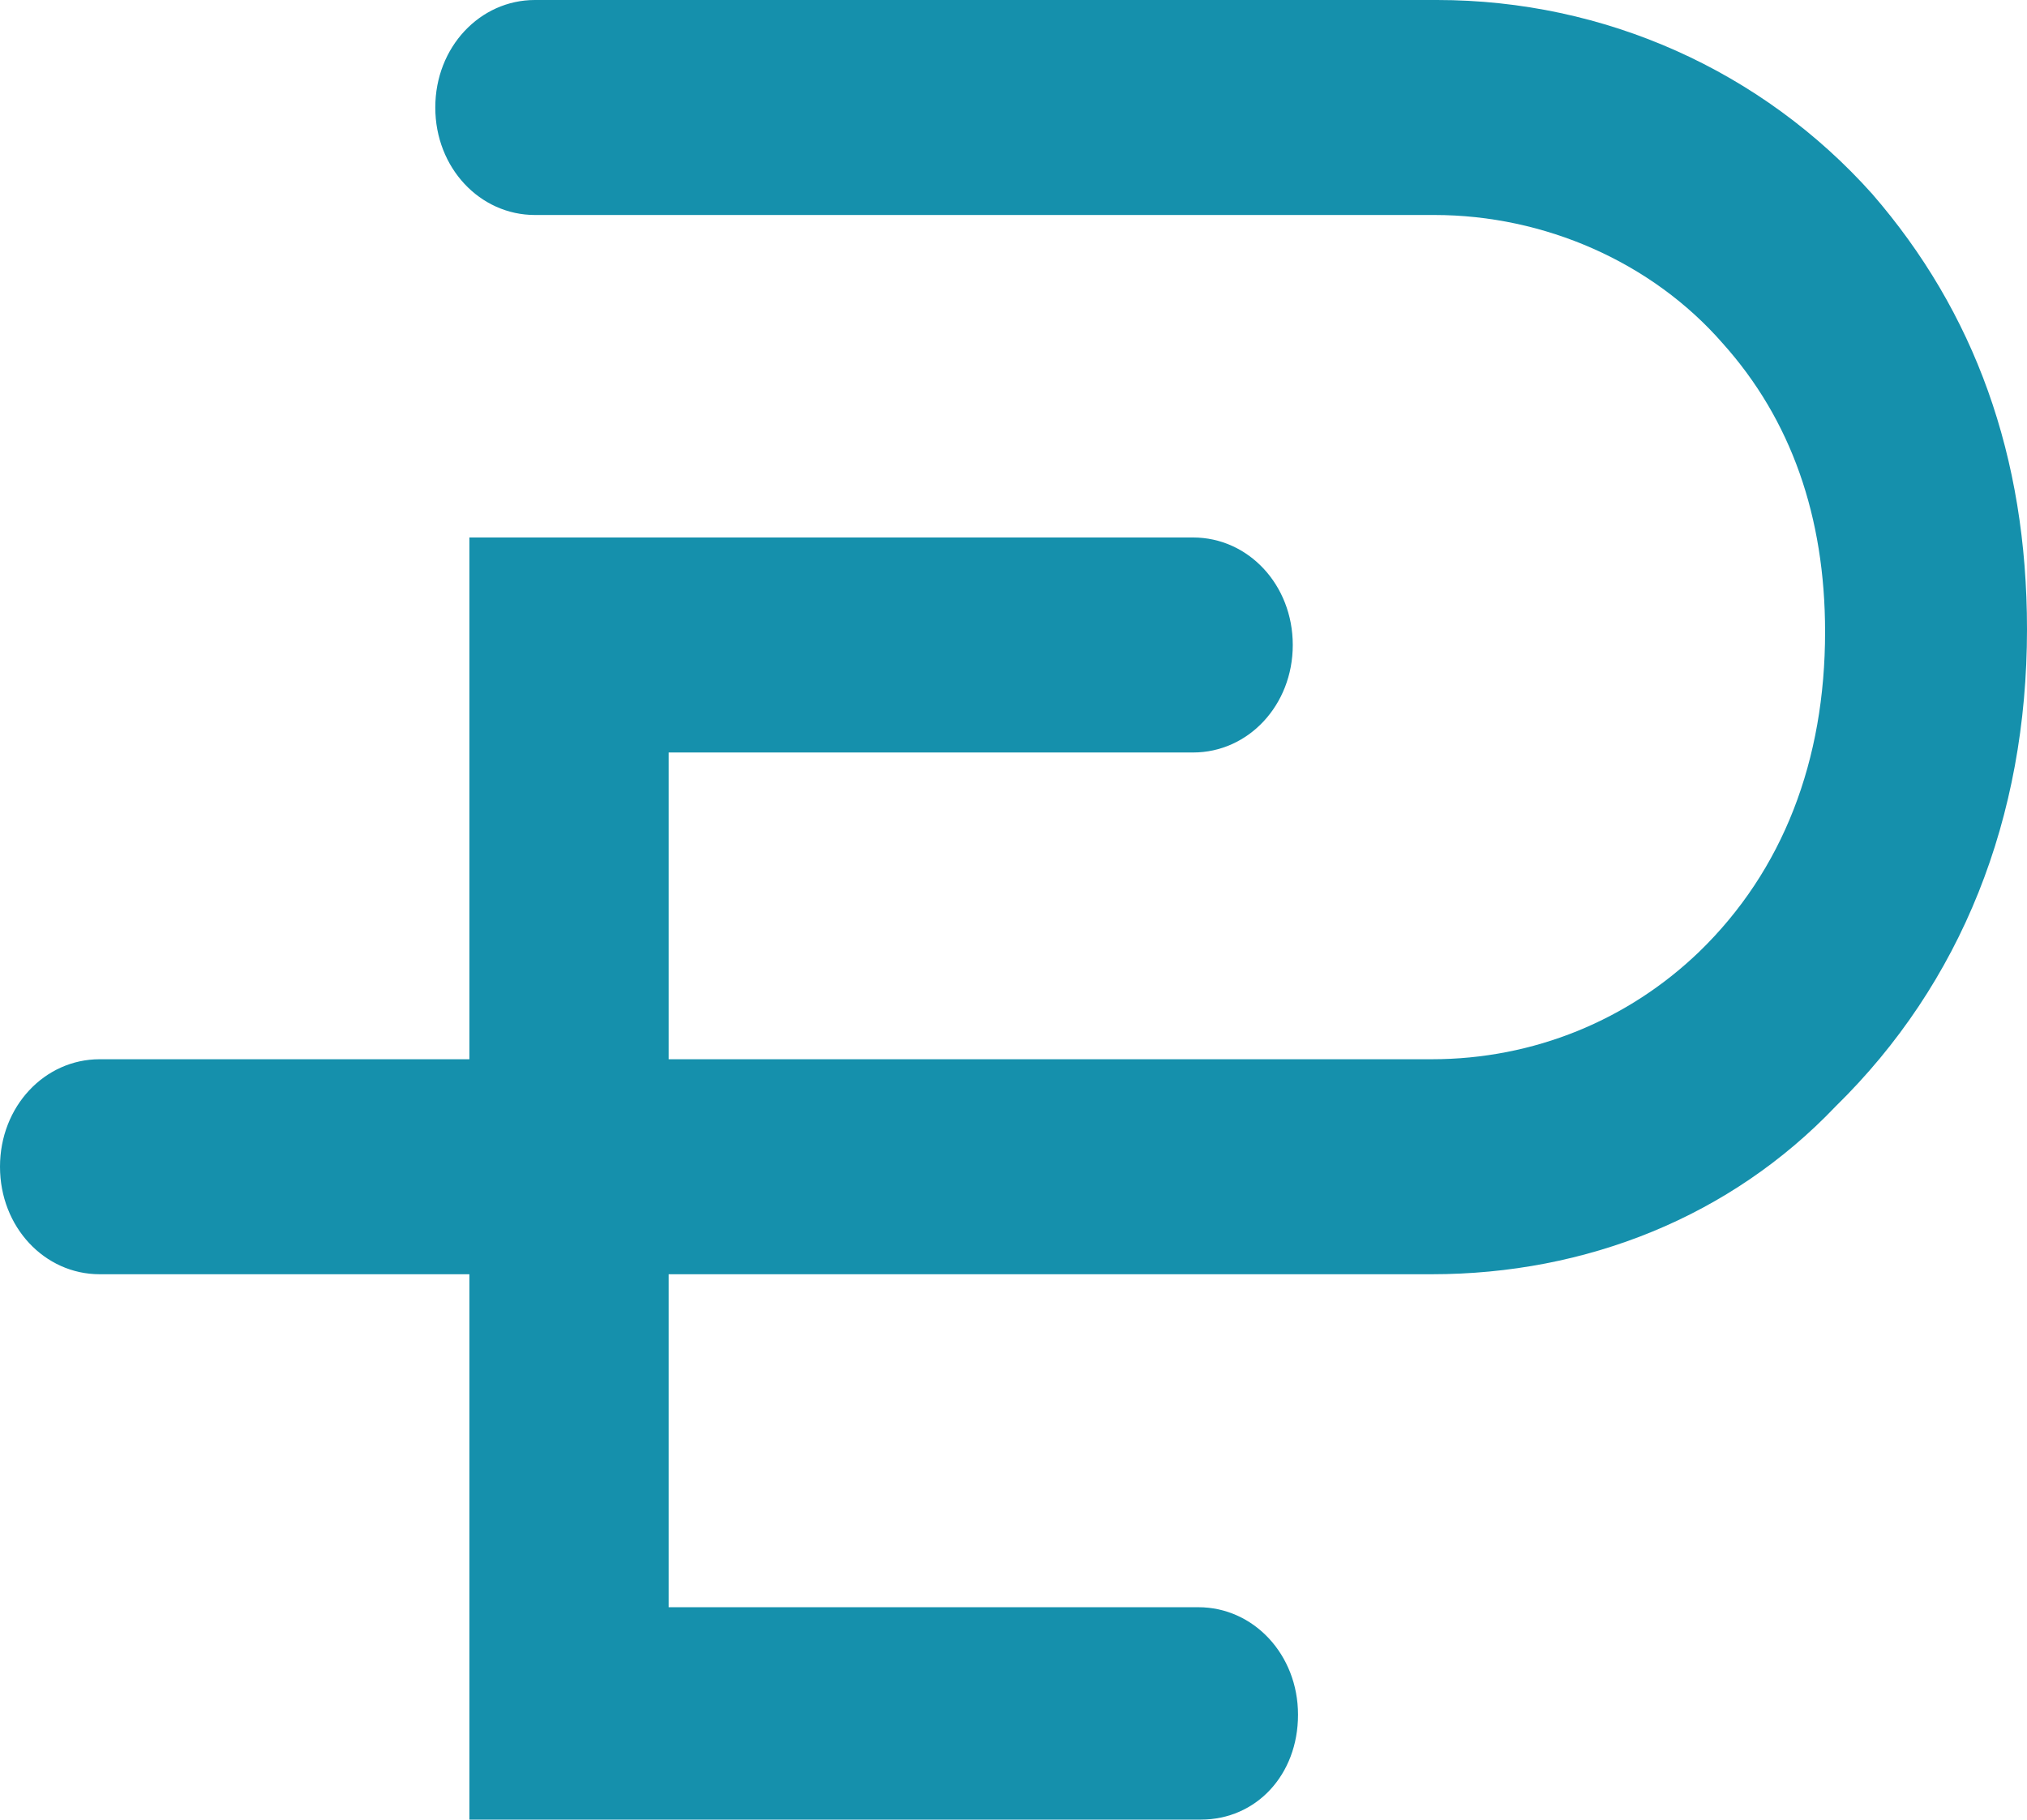
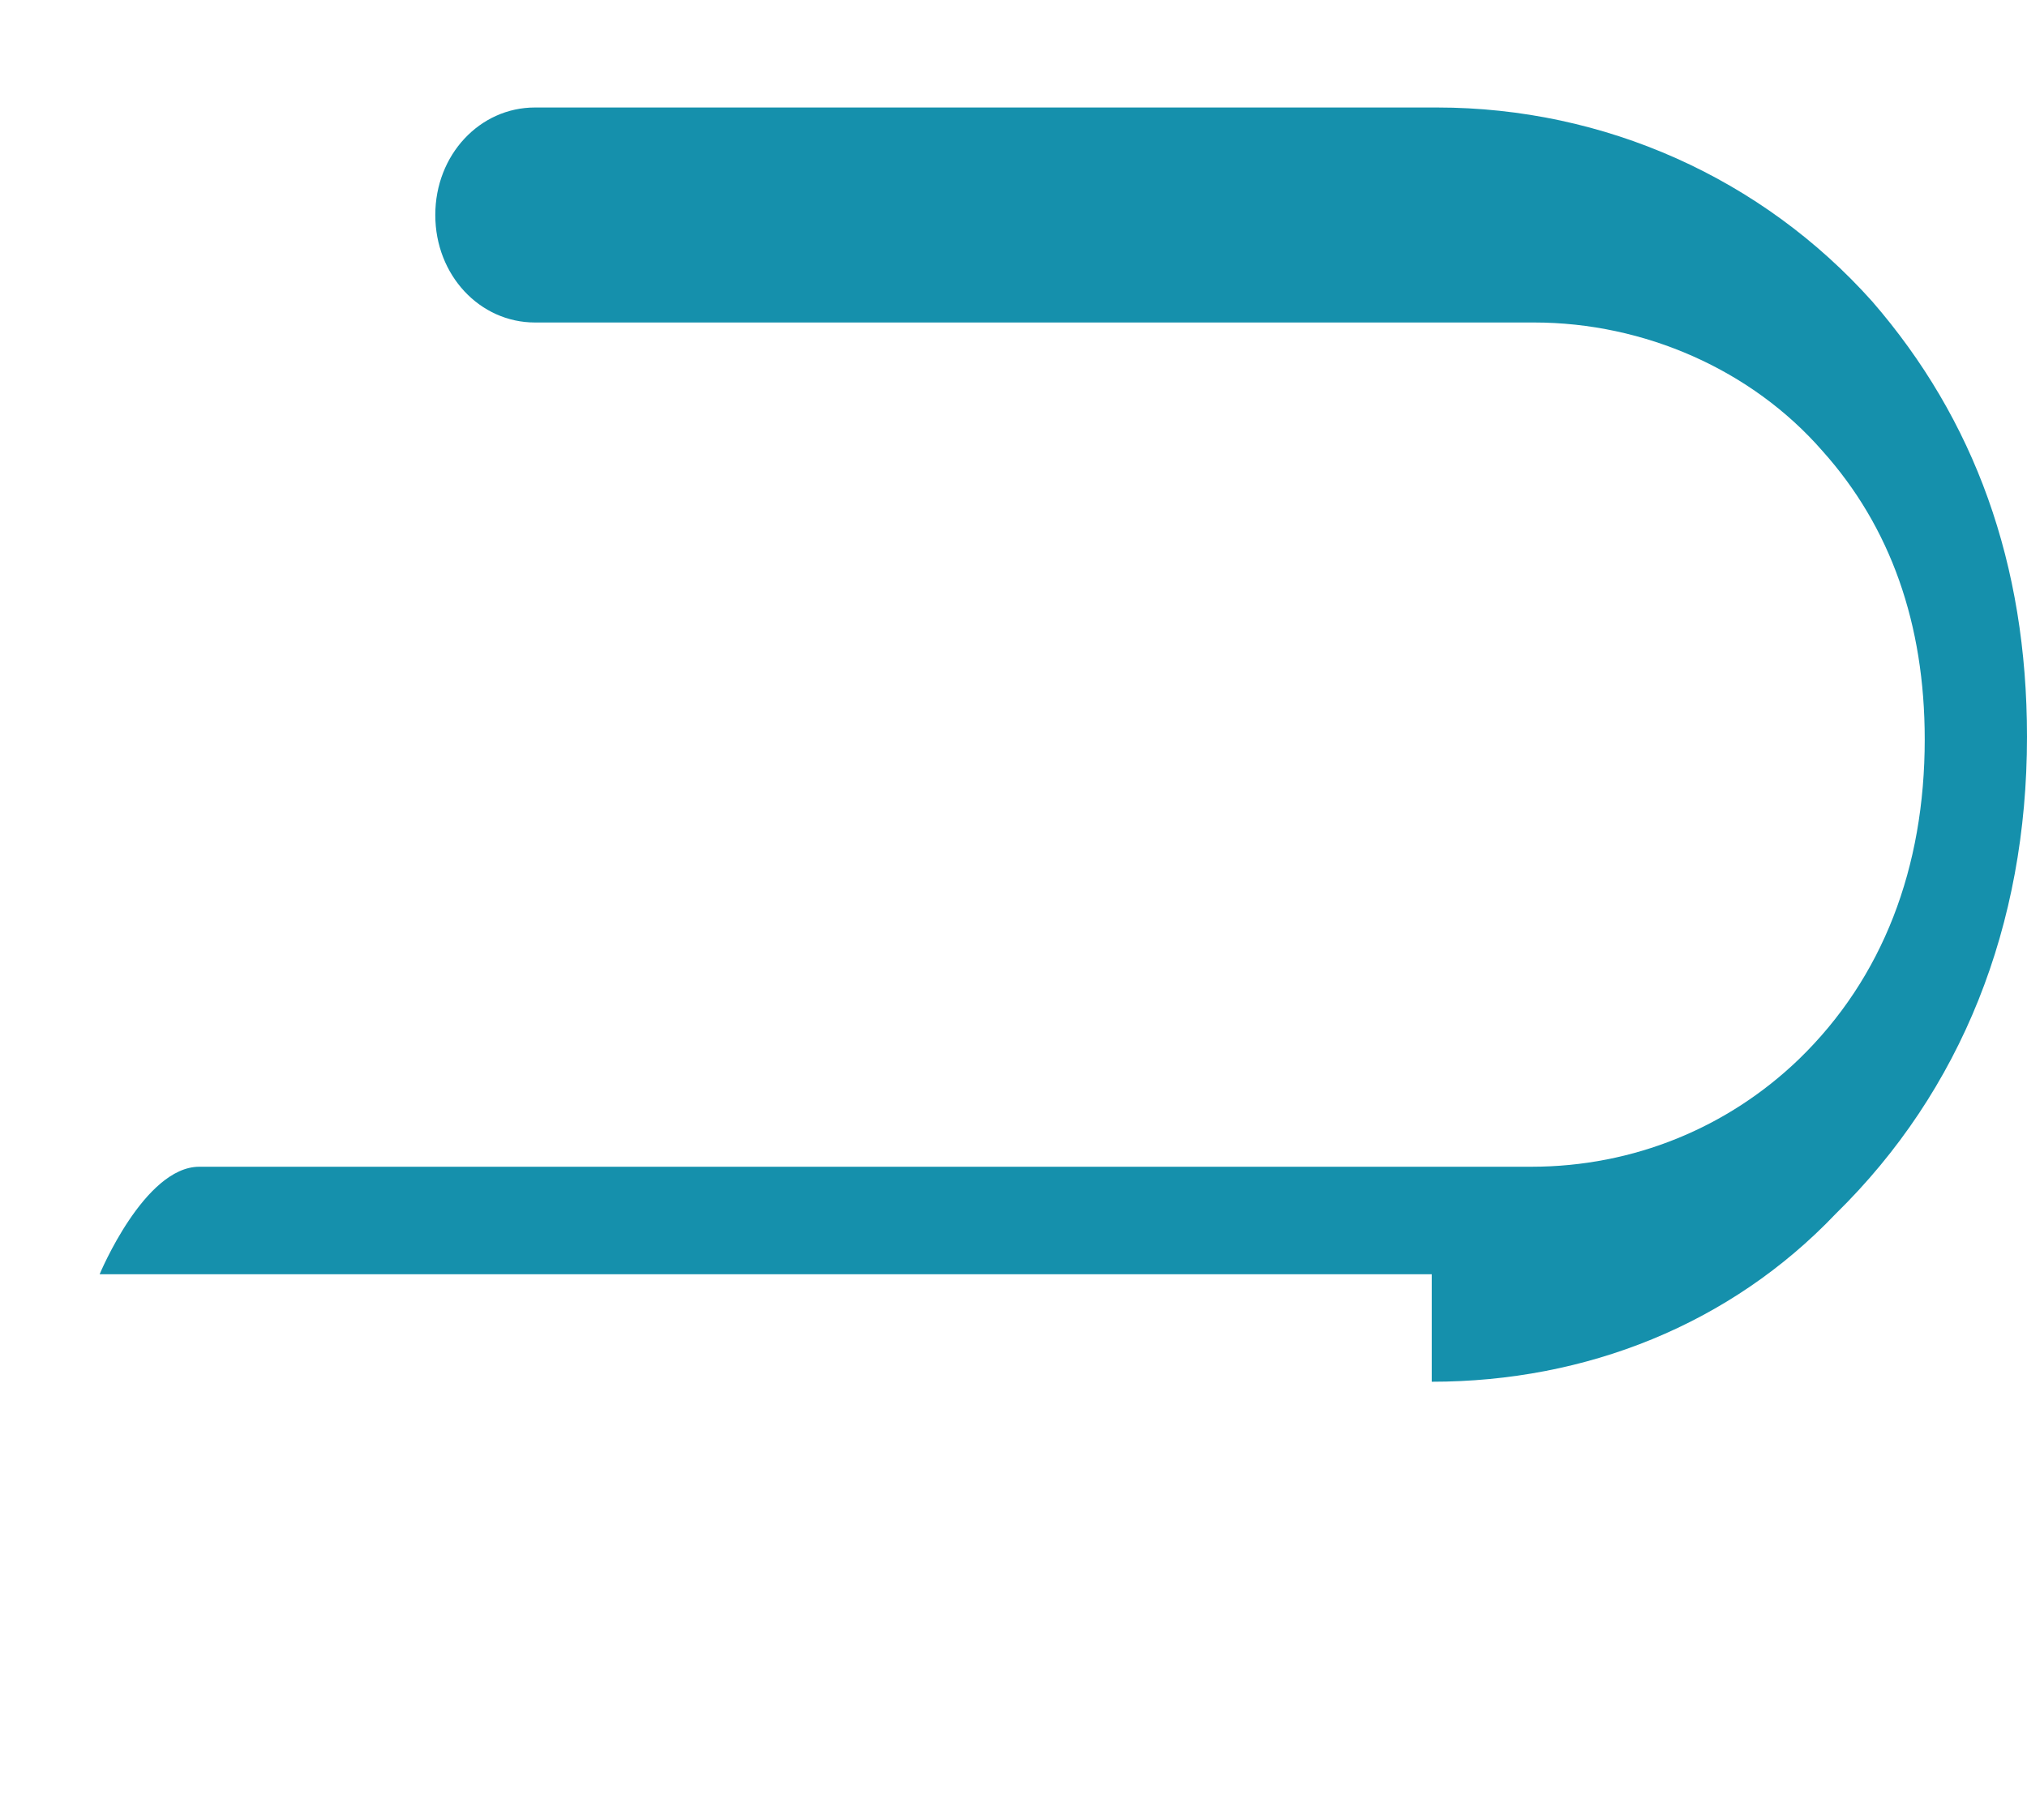
<svg xmlns="http://www.w3.org/2000/svg" id="Layer_1" viewBox="0 0 77.3 69.4">
-   <path d="m54.6,48.6H3.8c-2.1,0-3.8-1.8-3.8-4.1s1.7-4.1,3.8-4.1h50.8c3.9,0,7.5-1.5,10.2-4.1,3.2-3.1,4.8-7.3,4.8-12.2,0-4.4-1.3-8.1-3.9-11-2.7-3.1-6.8-4.9-11-4.9H20.4c-2.1,0-3.8-1.8-3.8-4.1s1.7-4.1,3.8-4.1h34.4c6.4,0,12.4,2.7,16.6,7.4,3.9,4.5,5.9,10,5.9,16.6,0,7.2-2.5,13.5-7.3,18.2-4,4.2-9.5,6.4-15.4,6.4Z" style="fill:#1590ac; stroke-width:0px;" />
-   <path d="m45.8,69.4h-27.9V20.5h27.6c2.1,0,3.8,1.8,3.8,4.1s-1.7,4.1-3.8,4.1h-20v32.6h20.2c2.1,0,3.8,1.8,3.8,4.1s-1.6,4-3.7,4Z" style="fill:#1590ac; stroke-width:0px;" />
+   <path d="m54.6,48.6H3.8s1.7-4.1,3.8-4.1h50.8c3.9,0,7.5-1.5,10.2-4.1,3.2-3.1,4.8-7.3,4.8-12.2,0-4.4-1.3-8.1-3.9-11-2.7-3.1-6.8-4.9-11-4.9H20.4c-2.1,0-3.8-1.8-3.8-4.1s1.7-4.1,3.8-4.1h34.4c6.4,0,12.4,2.7,16.6,7.4,3.9,4.5,5.9,10,5.9,16.6,0,7.2-2.5,13.5-7.3,18.2-4,4.2-9.5,6.4-15.4,6.4Z" style="fill:#1590ac; stroke-width:0px;" />
</svg>